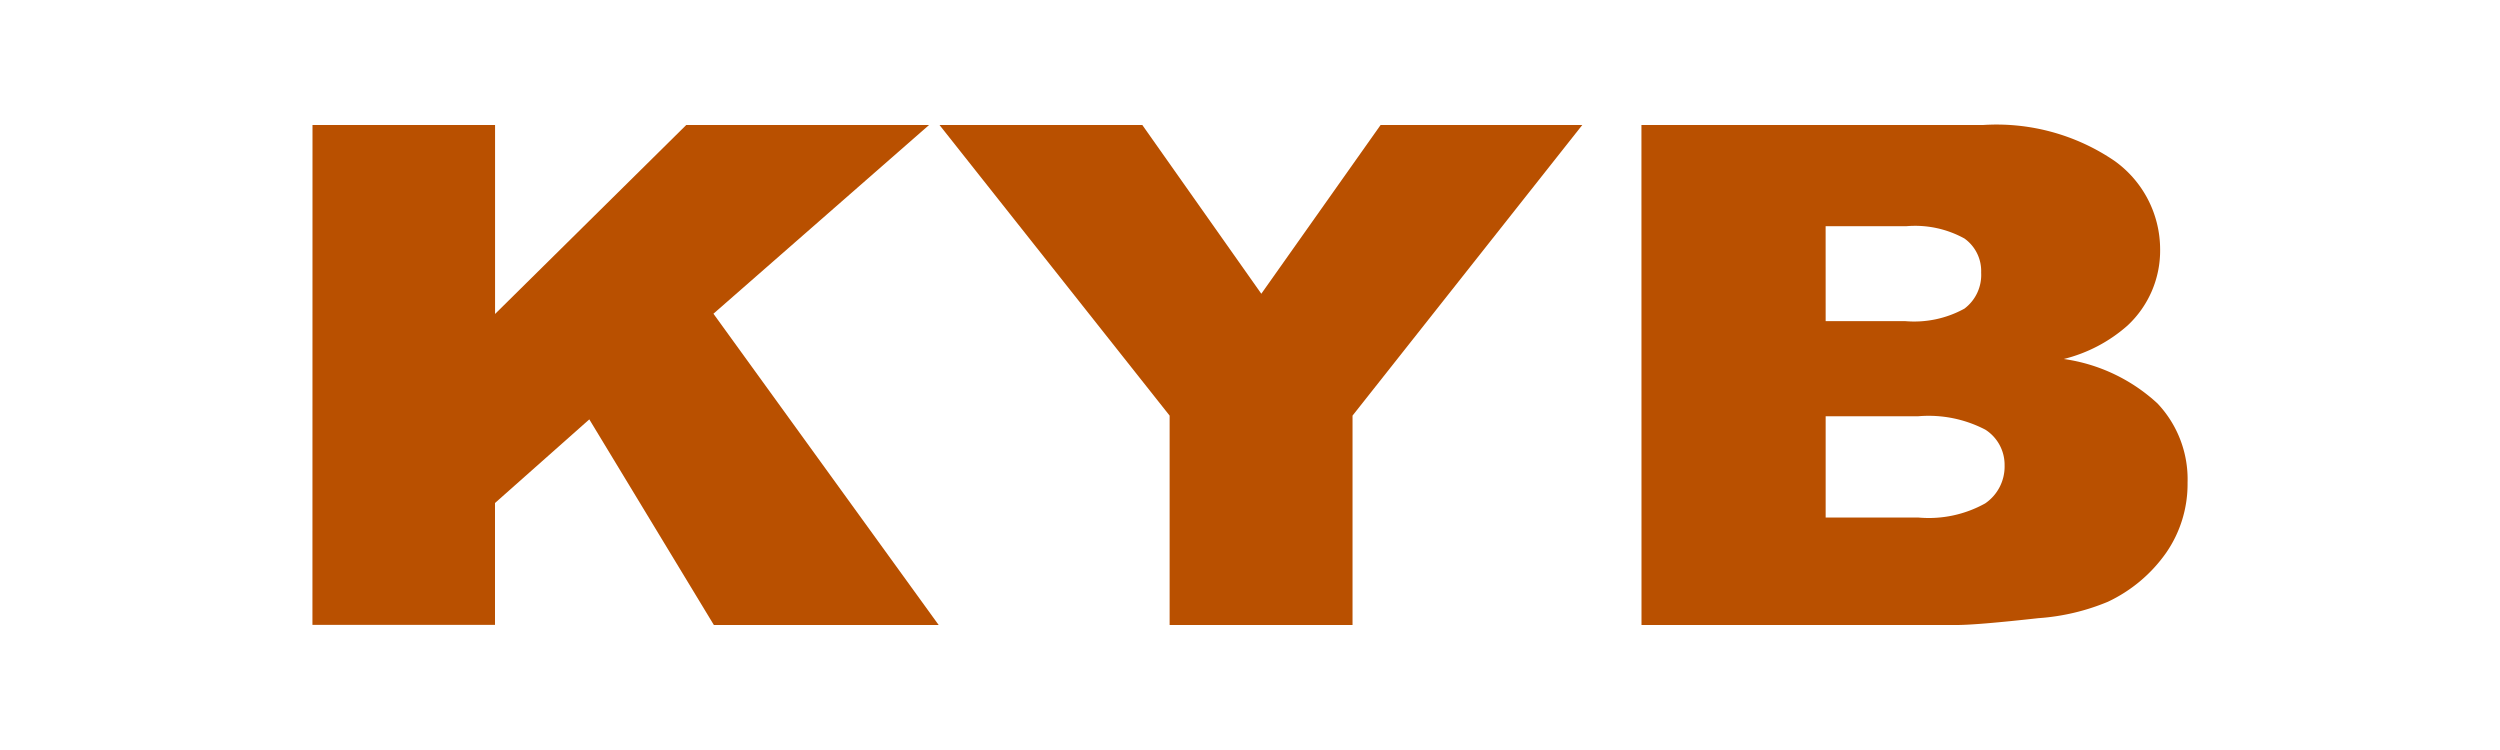
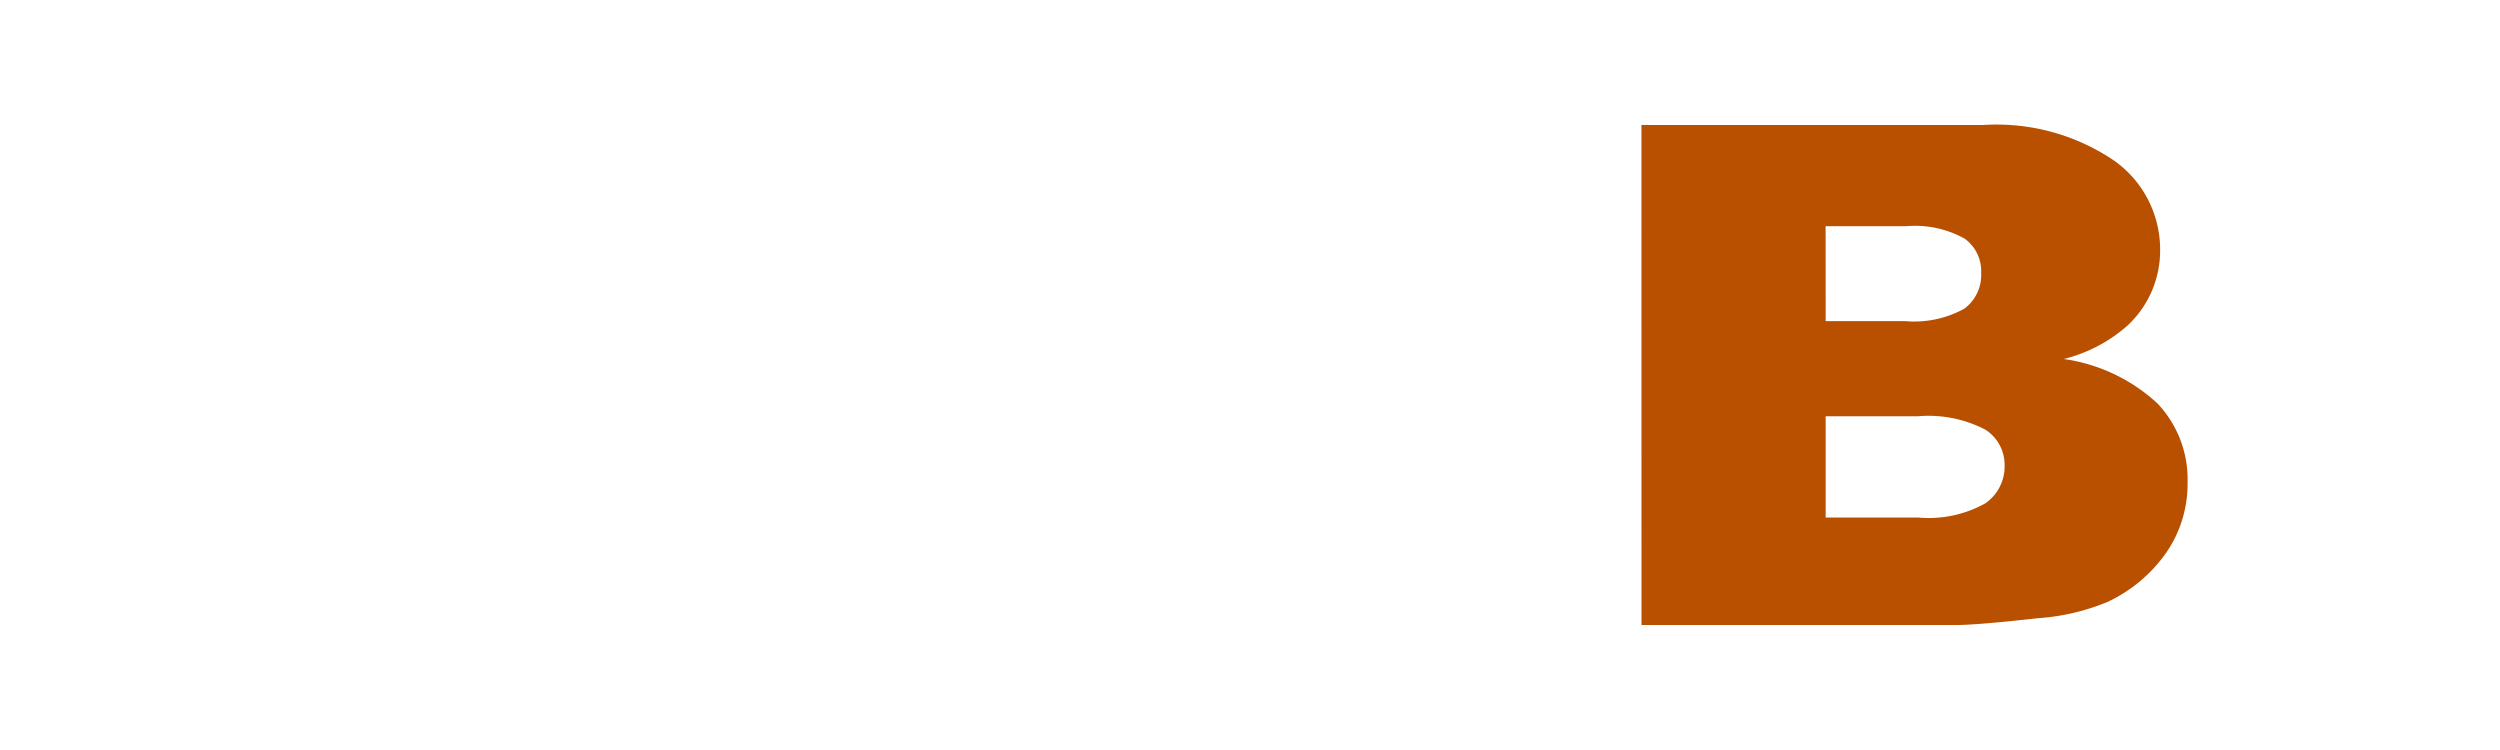
<svg xmlns="http://www.w3.org/2000/svg" width="80" height="24" viewBox="0 0 80 24">
  <rect x="0" y="0" width="80" height="24" fill="#333333" stroke="none" />
  <defs>
    <clipPath id="clip-KYB">
      <rect width="80" height="24" />
    </clipPath>
  </defs>
  <g id="KYB" clip-path="url(#clip-KYB)">
    <rect width="80" height="24" fill="#fff" />
    <g id="Group_146" data-name="Group 146" transform="translate(26.68 -872)">
-       <path id="Path_736" data-name="Path 736" d="M1961.085-286.728h5.842v6.047l6.118-6.047h7.77l-6.9,6.039,7.208,9.961h-7.194l-3.986-6.58-3.018,2.676v3.9h-5.842Z" transform="translate(-1977.765 1162.728)" fill="#b95000" />
-       <path id="Path_737" data-name="Path 737" d="M1972.481-286.728h6.49l3.808,5.4,3.817-5.4h6.454l-7.352,9.3v6.7h-5.853v-6.7Z" transform="translate(-1969.097 1162.728)" fill="#b95000" />
      <path id="Path_738" data-name="Path 738" d="M1985.239-286.728h10.935a6.7,6.7,0,0,1,4.2,1.146,3.482,3.482,0,0,1,1.463,2.837,3.275,3.275,0,0,1-1.044,2.435,4.828,4.828,0,0,1-2.039,1.07,5.56,5.56,0,0,1,3,1.424,3.53,3.53,0,0,1,.961,2.536,3.864,3.864,0,0,1-.683,2.238,4.744,4.744,0,0,1-1.87,1.572,7.029,7.029,0,0,1-2.218.523q-1.973.219-2.616.219h-10.087Zm5.895,6.276h2.541a3.33,3.33,0,0,0,1.9-.4,1.349,1.349,0,0,0,.535-1.153,1.278,1.278,0,0,0-.535-1.091,3.267,3.267,0,0,0-1.863-.393h-2.579Zm0,6.286h2.977a3.709,3.709,0,0,0,2.129-.454,1.427,1.427,0,0,0,.62-1.216,1.335,1.335,0,0,0-.613-1.141,3.923,3.923,0,0,0-2.148-.431h-2.965Z" transform="translate(-1959.393 1162.728)" fill="#b95000" />
    </g>
  </g>
</svg>